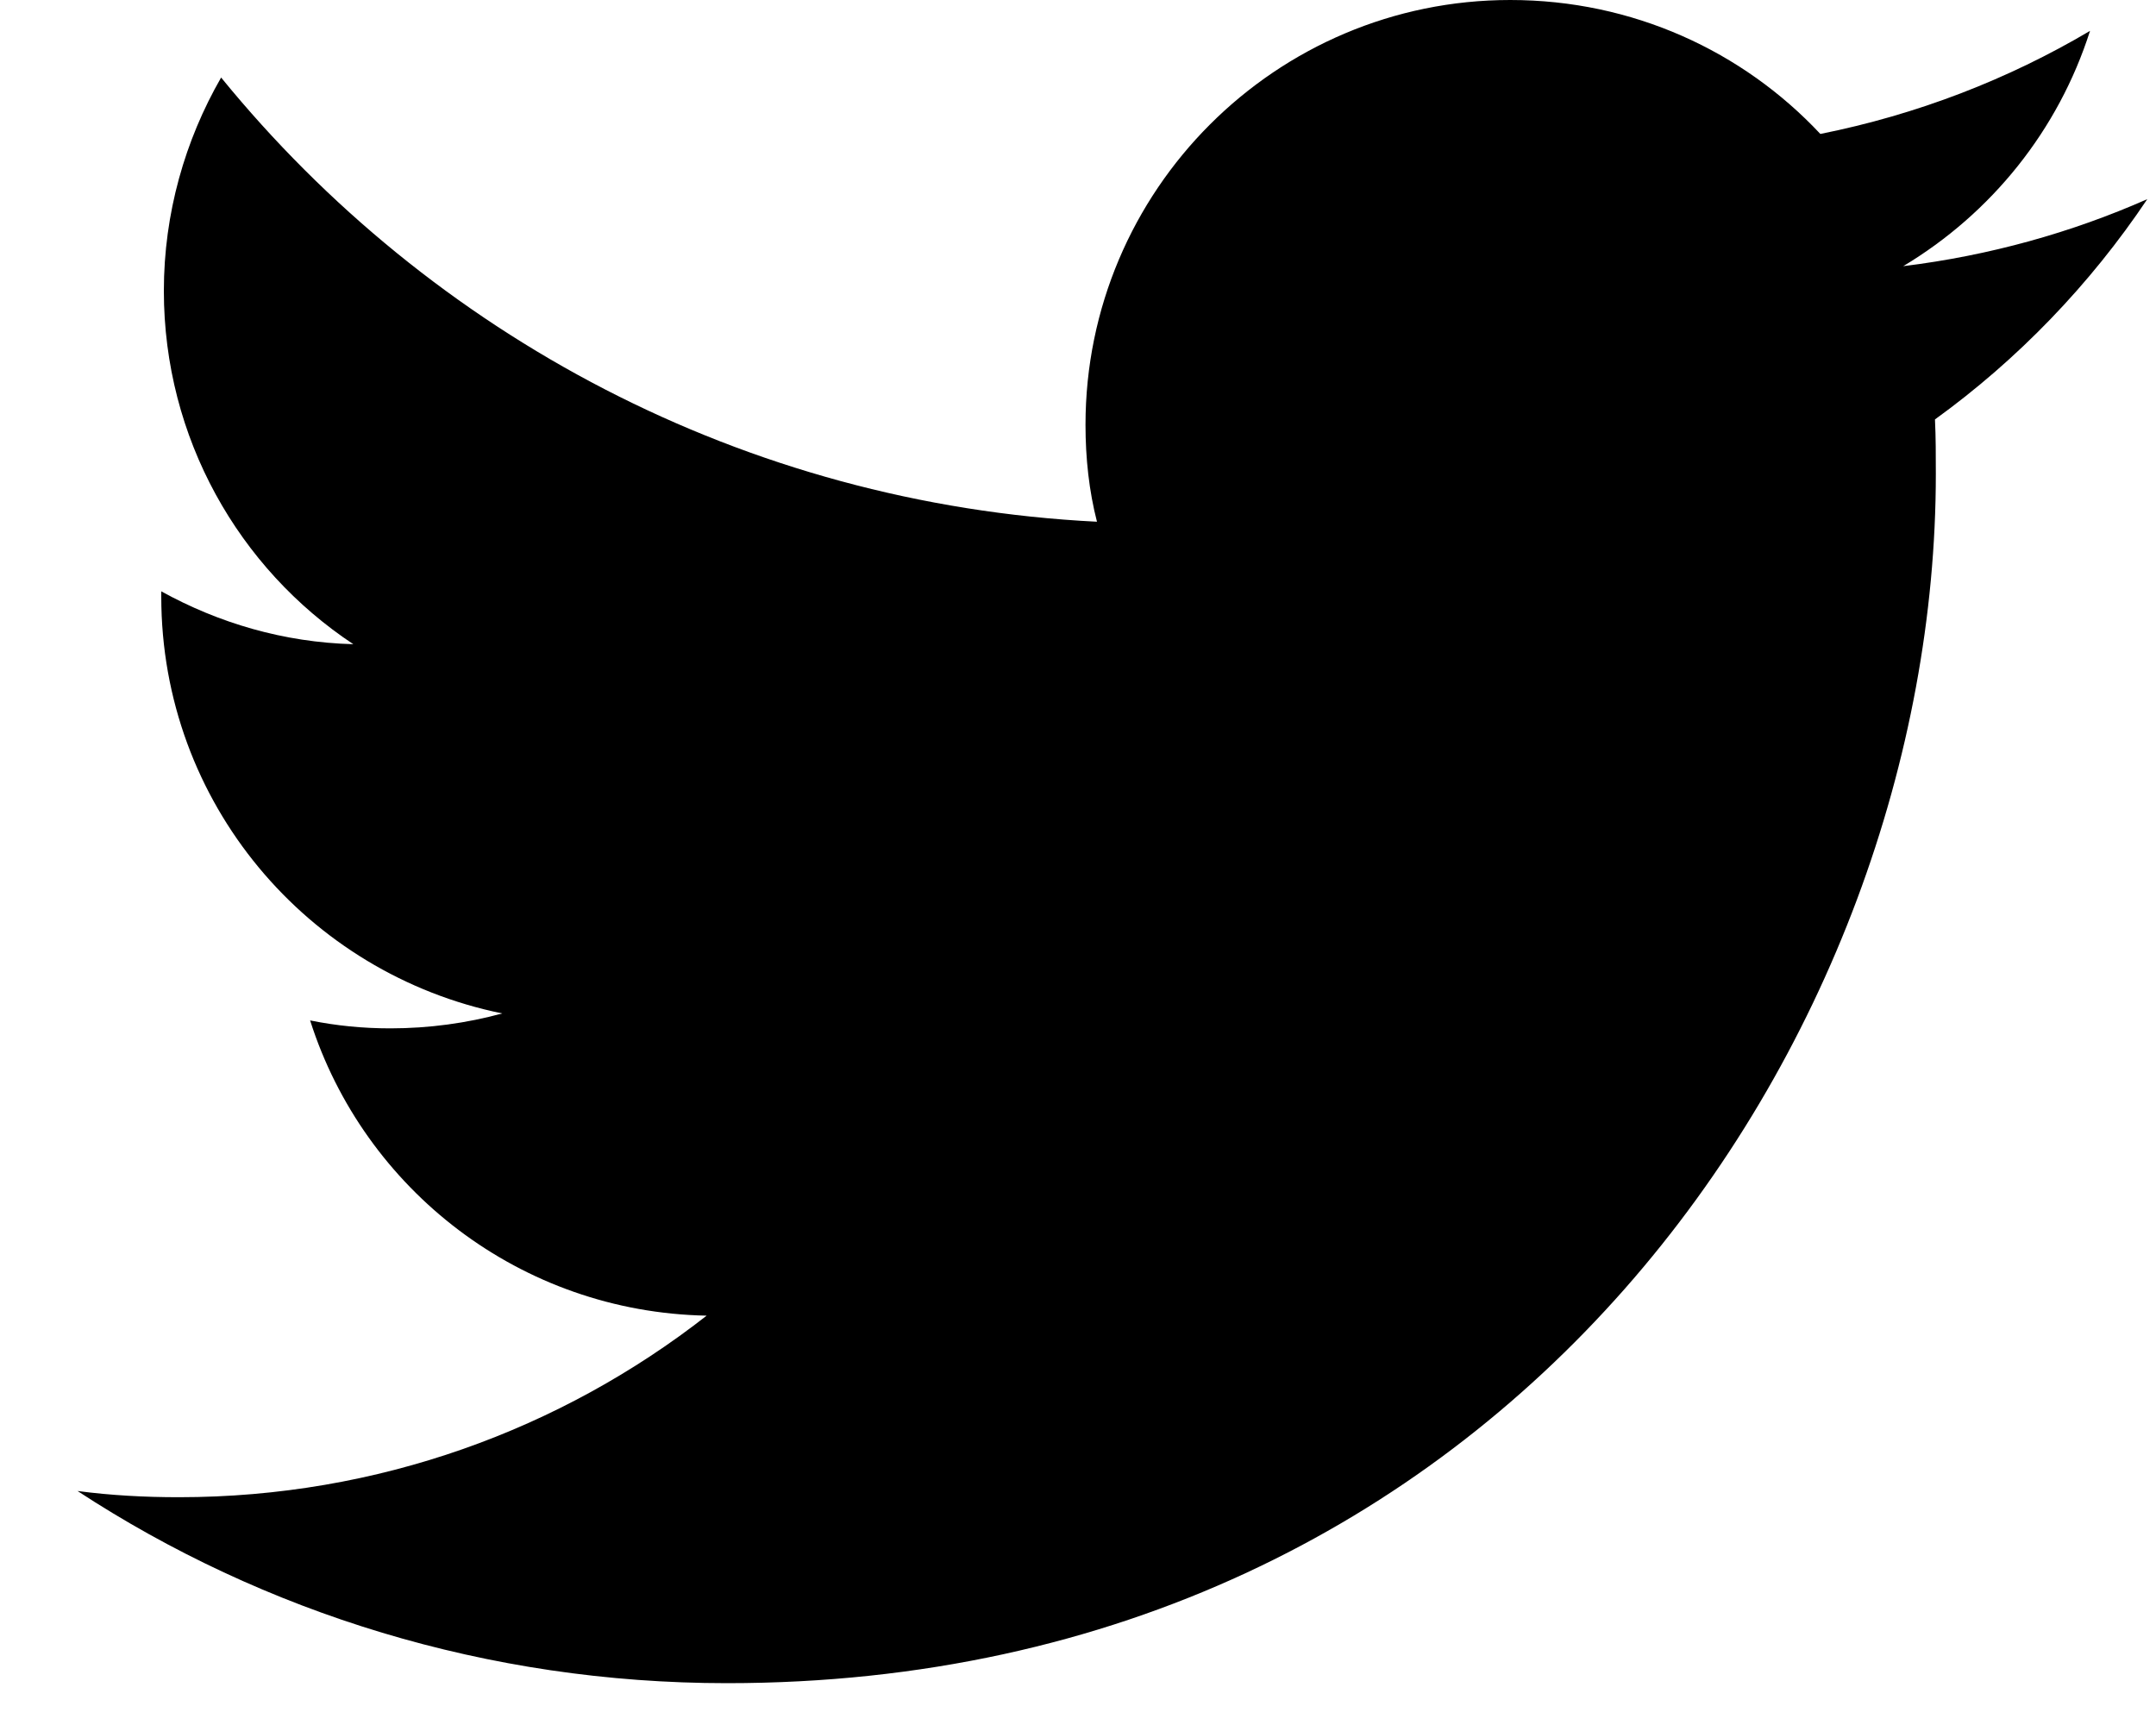
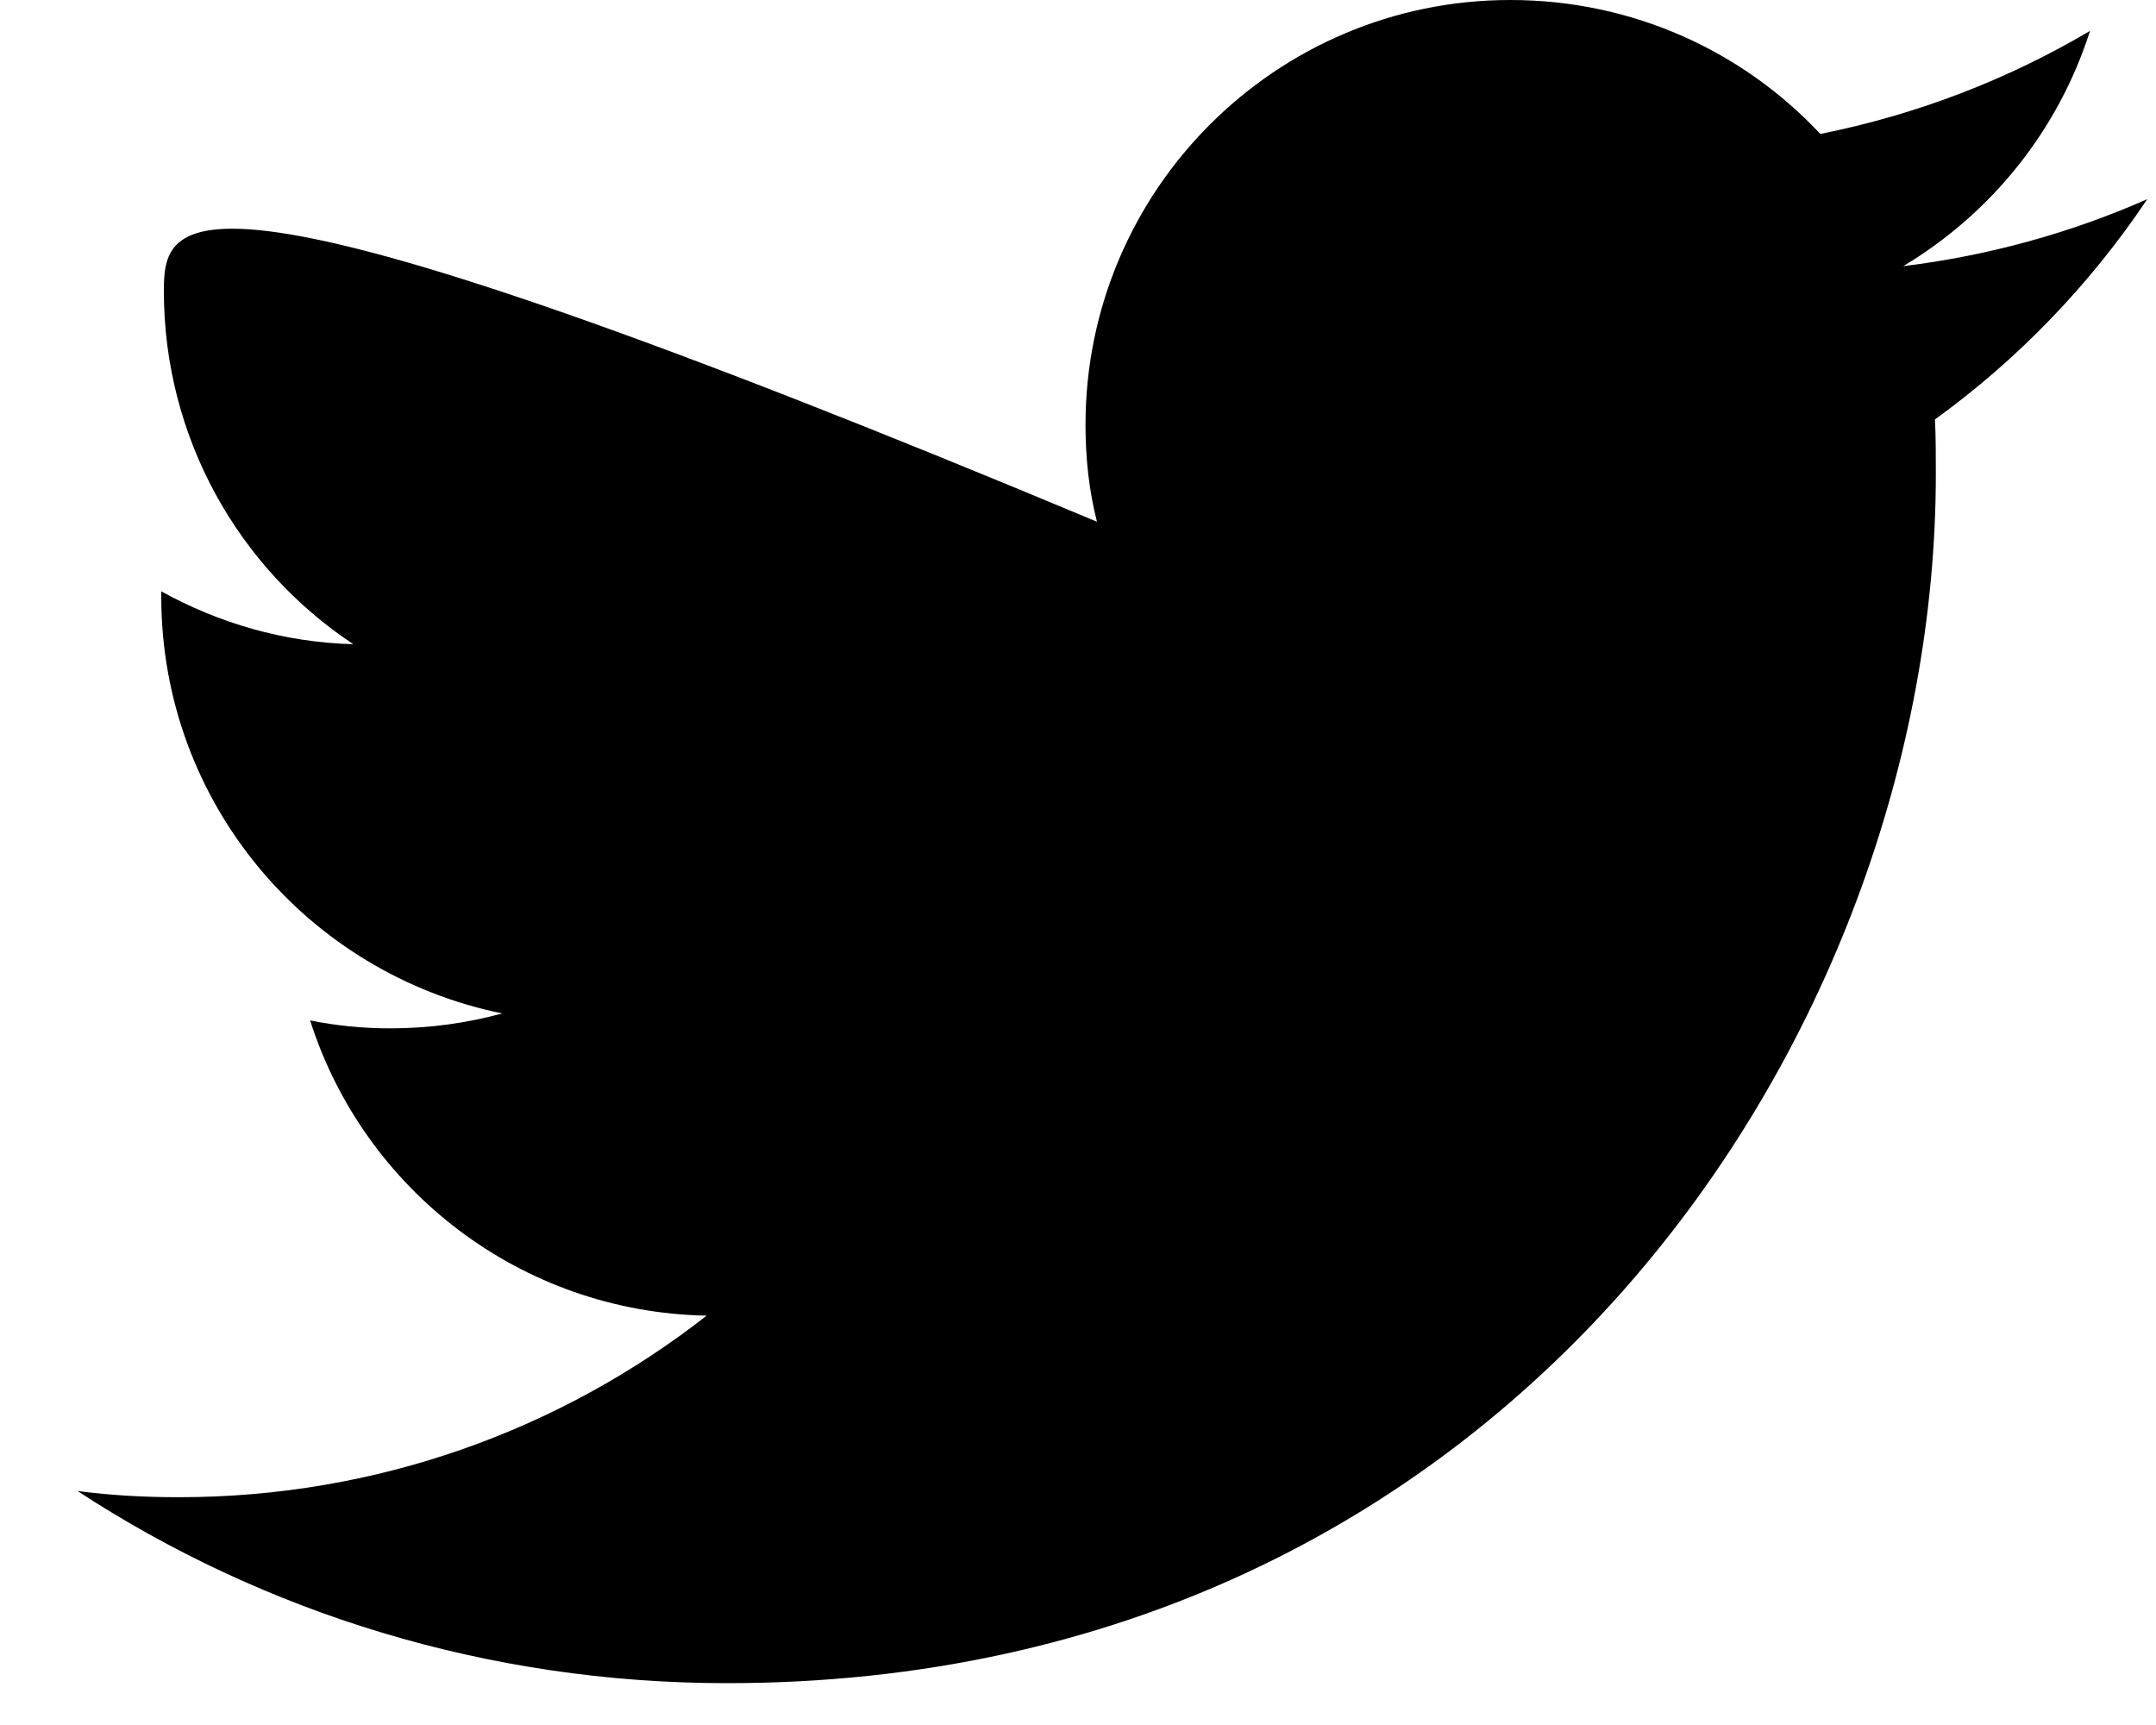
<svg xmlns="http://www.w3.org/2000/svg" width="25" height="20" viewBox="0 0 25 20" fill="none">
-   <path id="twitter" d="M22.447 5.497C22.447 5.282 22.447 5.068 22.437 4.863C23.397 4.169 24.235 3.3 24.899 2.309C24.02 2.697 23.07 2.963 22.069 3.086C23.091 2.473 23.867 1.512 24.235 0.358C23.285 0.92 22.232 1.328 21.108 1.553C20.209 0.593 18.932 0 17.512 0C14.794 0 12.587 2.207 12.587 4.925C12.587 5.313 12.628 5.691 12.72 6.049C8.623 5.844 4.996 3.882 2.564 0.899C2.146 1.625 1.9 2.473 1.9 3.372C1.9 5.078 2.769 6.59 4.097 7.469C3.29 7.448 2.534 7.223 1.87 6.856C1.87 6.876 1.87 6.897 1.87 6.917C1.87 9.308 3.566 11.29 5.824 11.75C5.415 11.862 4.976 11.923 4.526 11.923C4.209 11.923 3.903 11.893 3.596 11.831C4.22 13.793 6.038 15.213 8.194 15.254C6.508 16.572 4.383 17.359 2.074 17.359C1.676 17.359 1.287 17.338 0.899 17.287C3.055 18.697 5.65 19.515 8.429 19.515C17.492 19.515 22.447 12.005 22.447 5.497Z" fill="black" />
+   <path id="twitter" d="M22.447 5.497C22.447 5.282 22.447 5.068 22.437 4.863C23.397 4.169 24.235 3.3 24.899 2.309C24.02 2.697 23.07 2.963 22.069 3.086C23.091 2.473 23.867 1.512 24.235 0.358C23.285 0.92 22.232 1.328 21.108 1.553C20.209 0.593 18.932 0 17.512 0C14.794 0 12.587 2.207 12.587 4.925C12.587 5.313 12.628 5.691 12.72 6.049C2.146 1.625 1.9 2.473 1.9 3.372C1.9 5.078 2.769 6.59 4.097 7.469C3.29 7.448 2.534 7.223 1.87 6.856C1.87 6.876 1.87 6.897 1.87 6.917C1.87 9.308 3.566 11.29 5.824 11.75C5.415 11.862 4.976 11.923 4.526 11.923C4.209 11.923 3.903 11.893 3.596 11.831C4.22 13.793 6.038 15.213 8.194 15.254C6.508 16.572 4.383 17.359 2.074 17.359C1.676 17.359 1.287 17.338 0.899 17.287C3.055 18.697 5.65 19.515 8.429 19.515C17.492 19.515 22.447 12.005 22.447 5.497Z" fill="black" />
</svg>